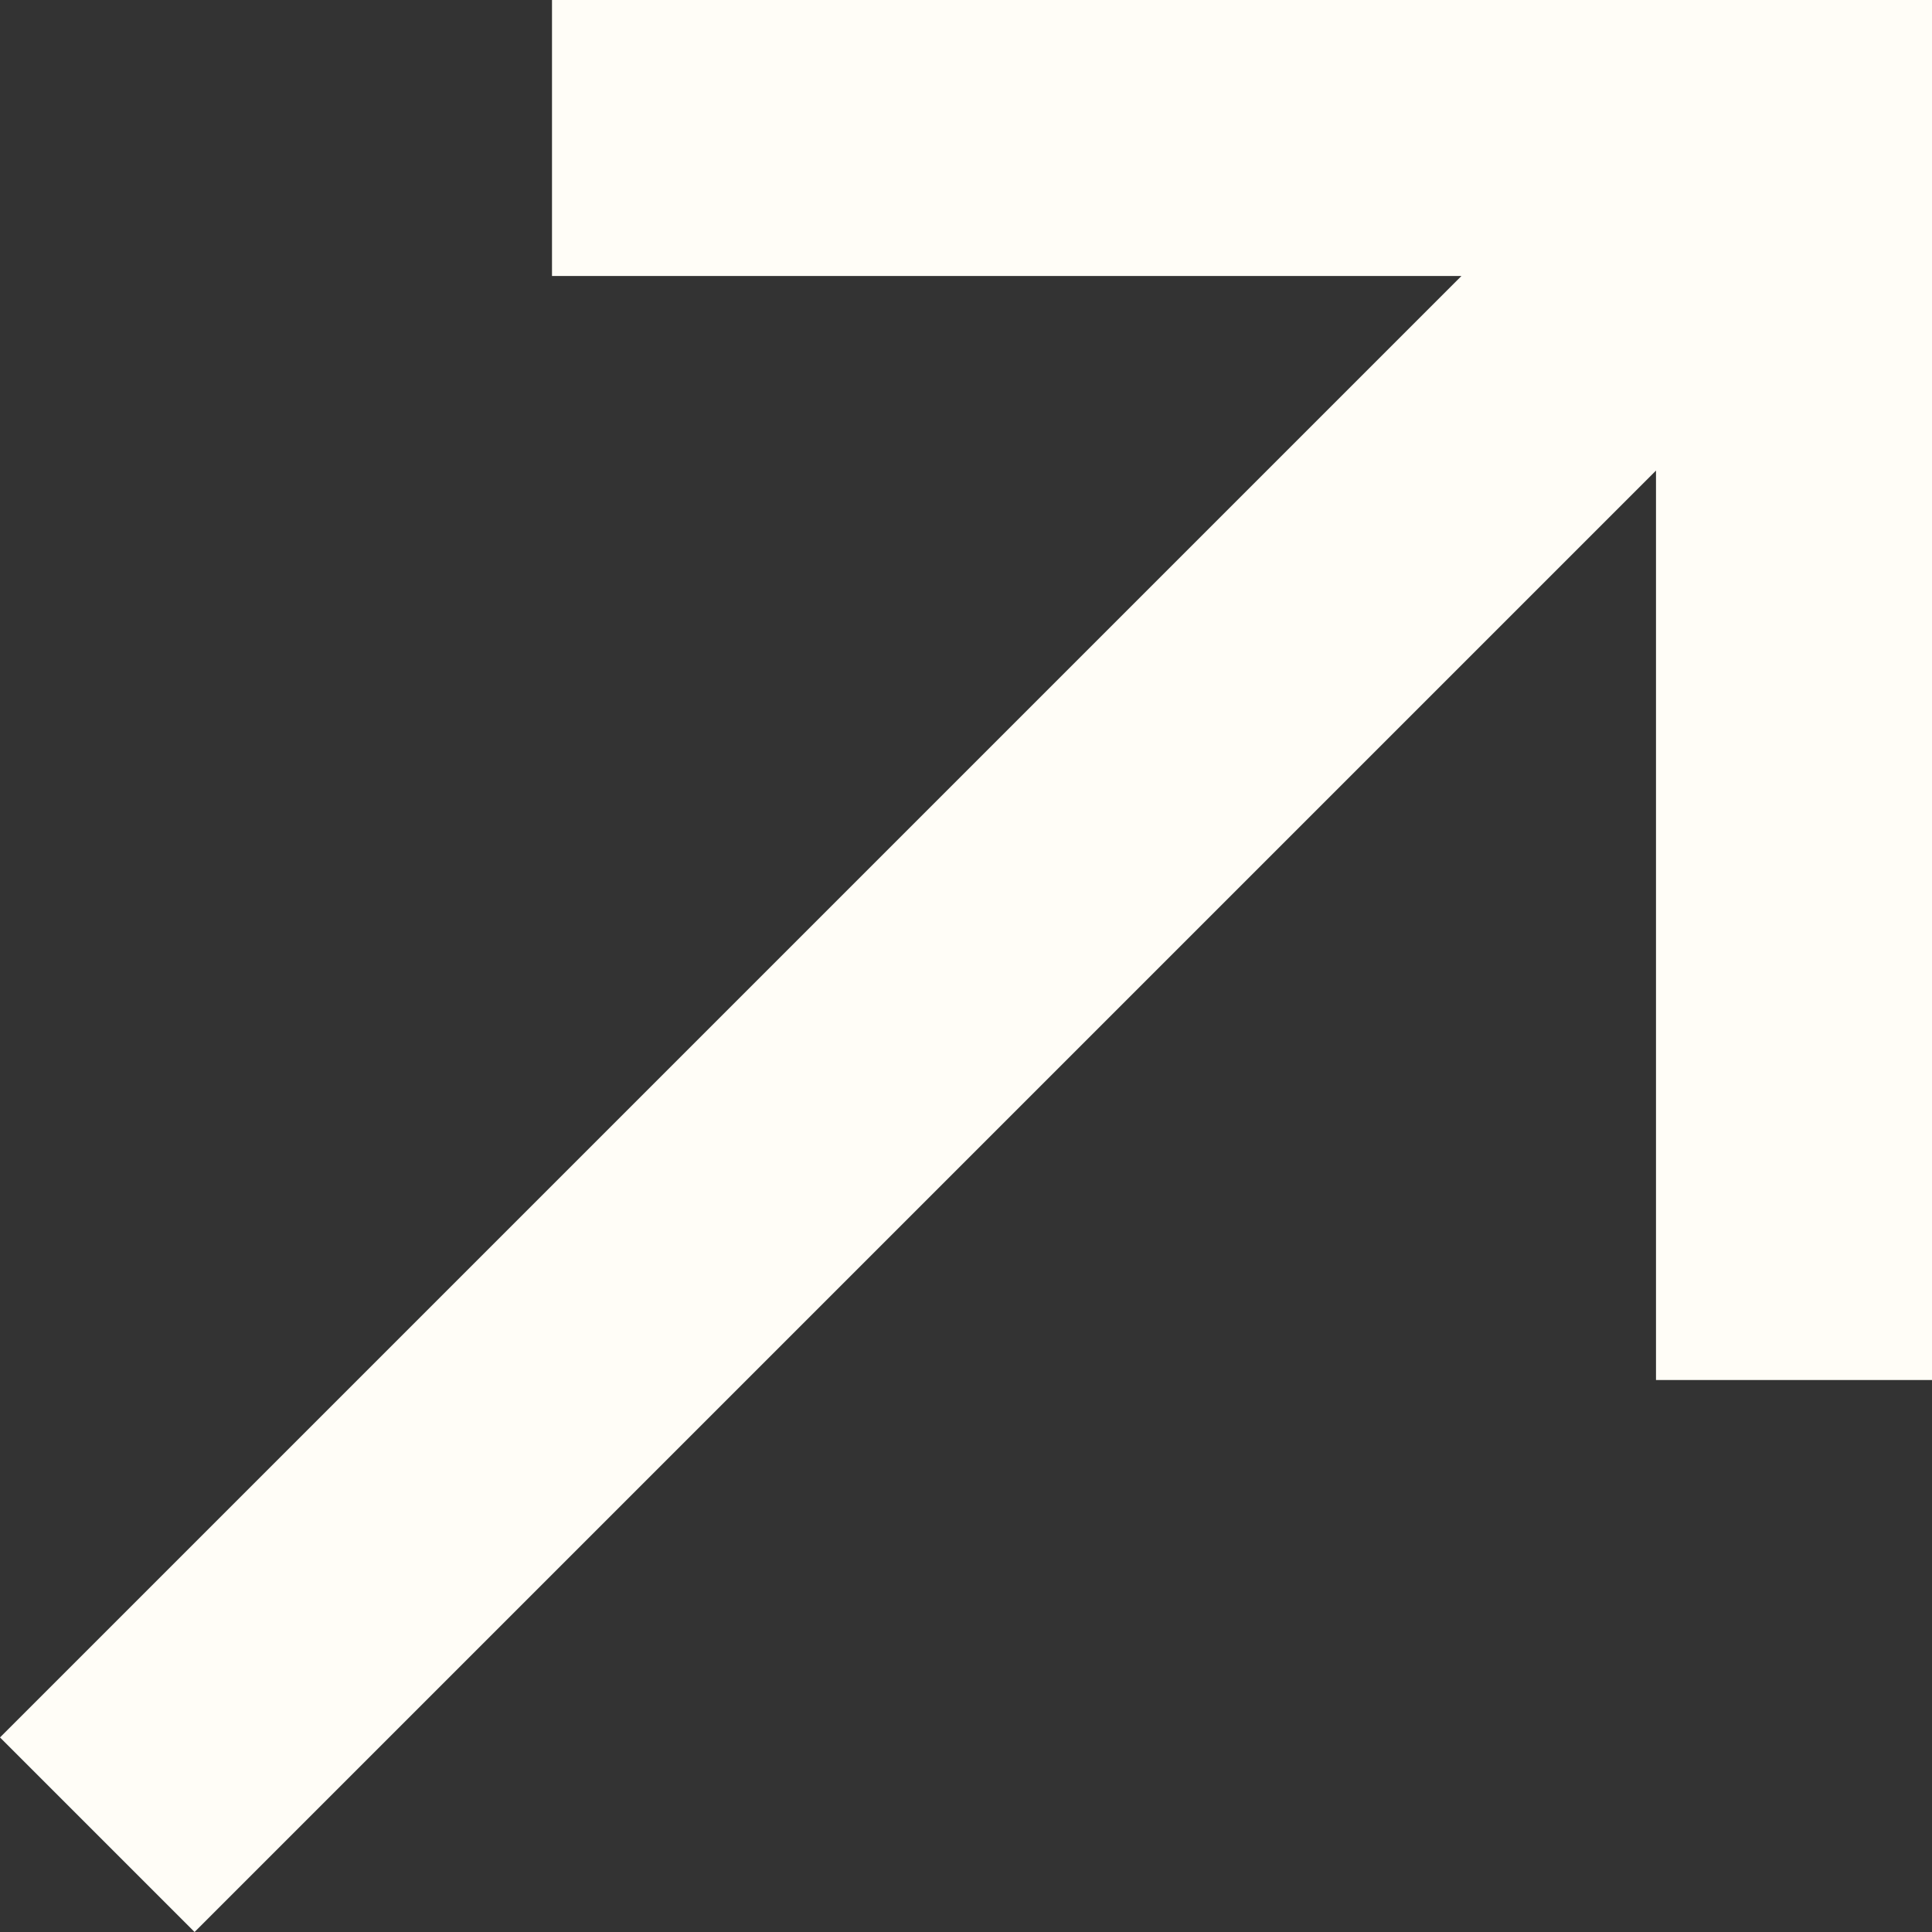
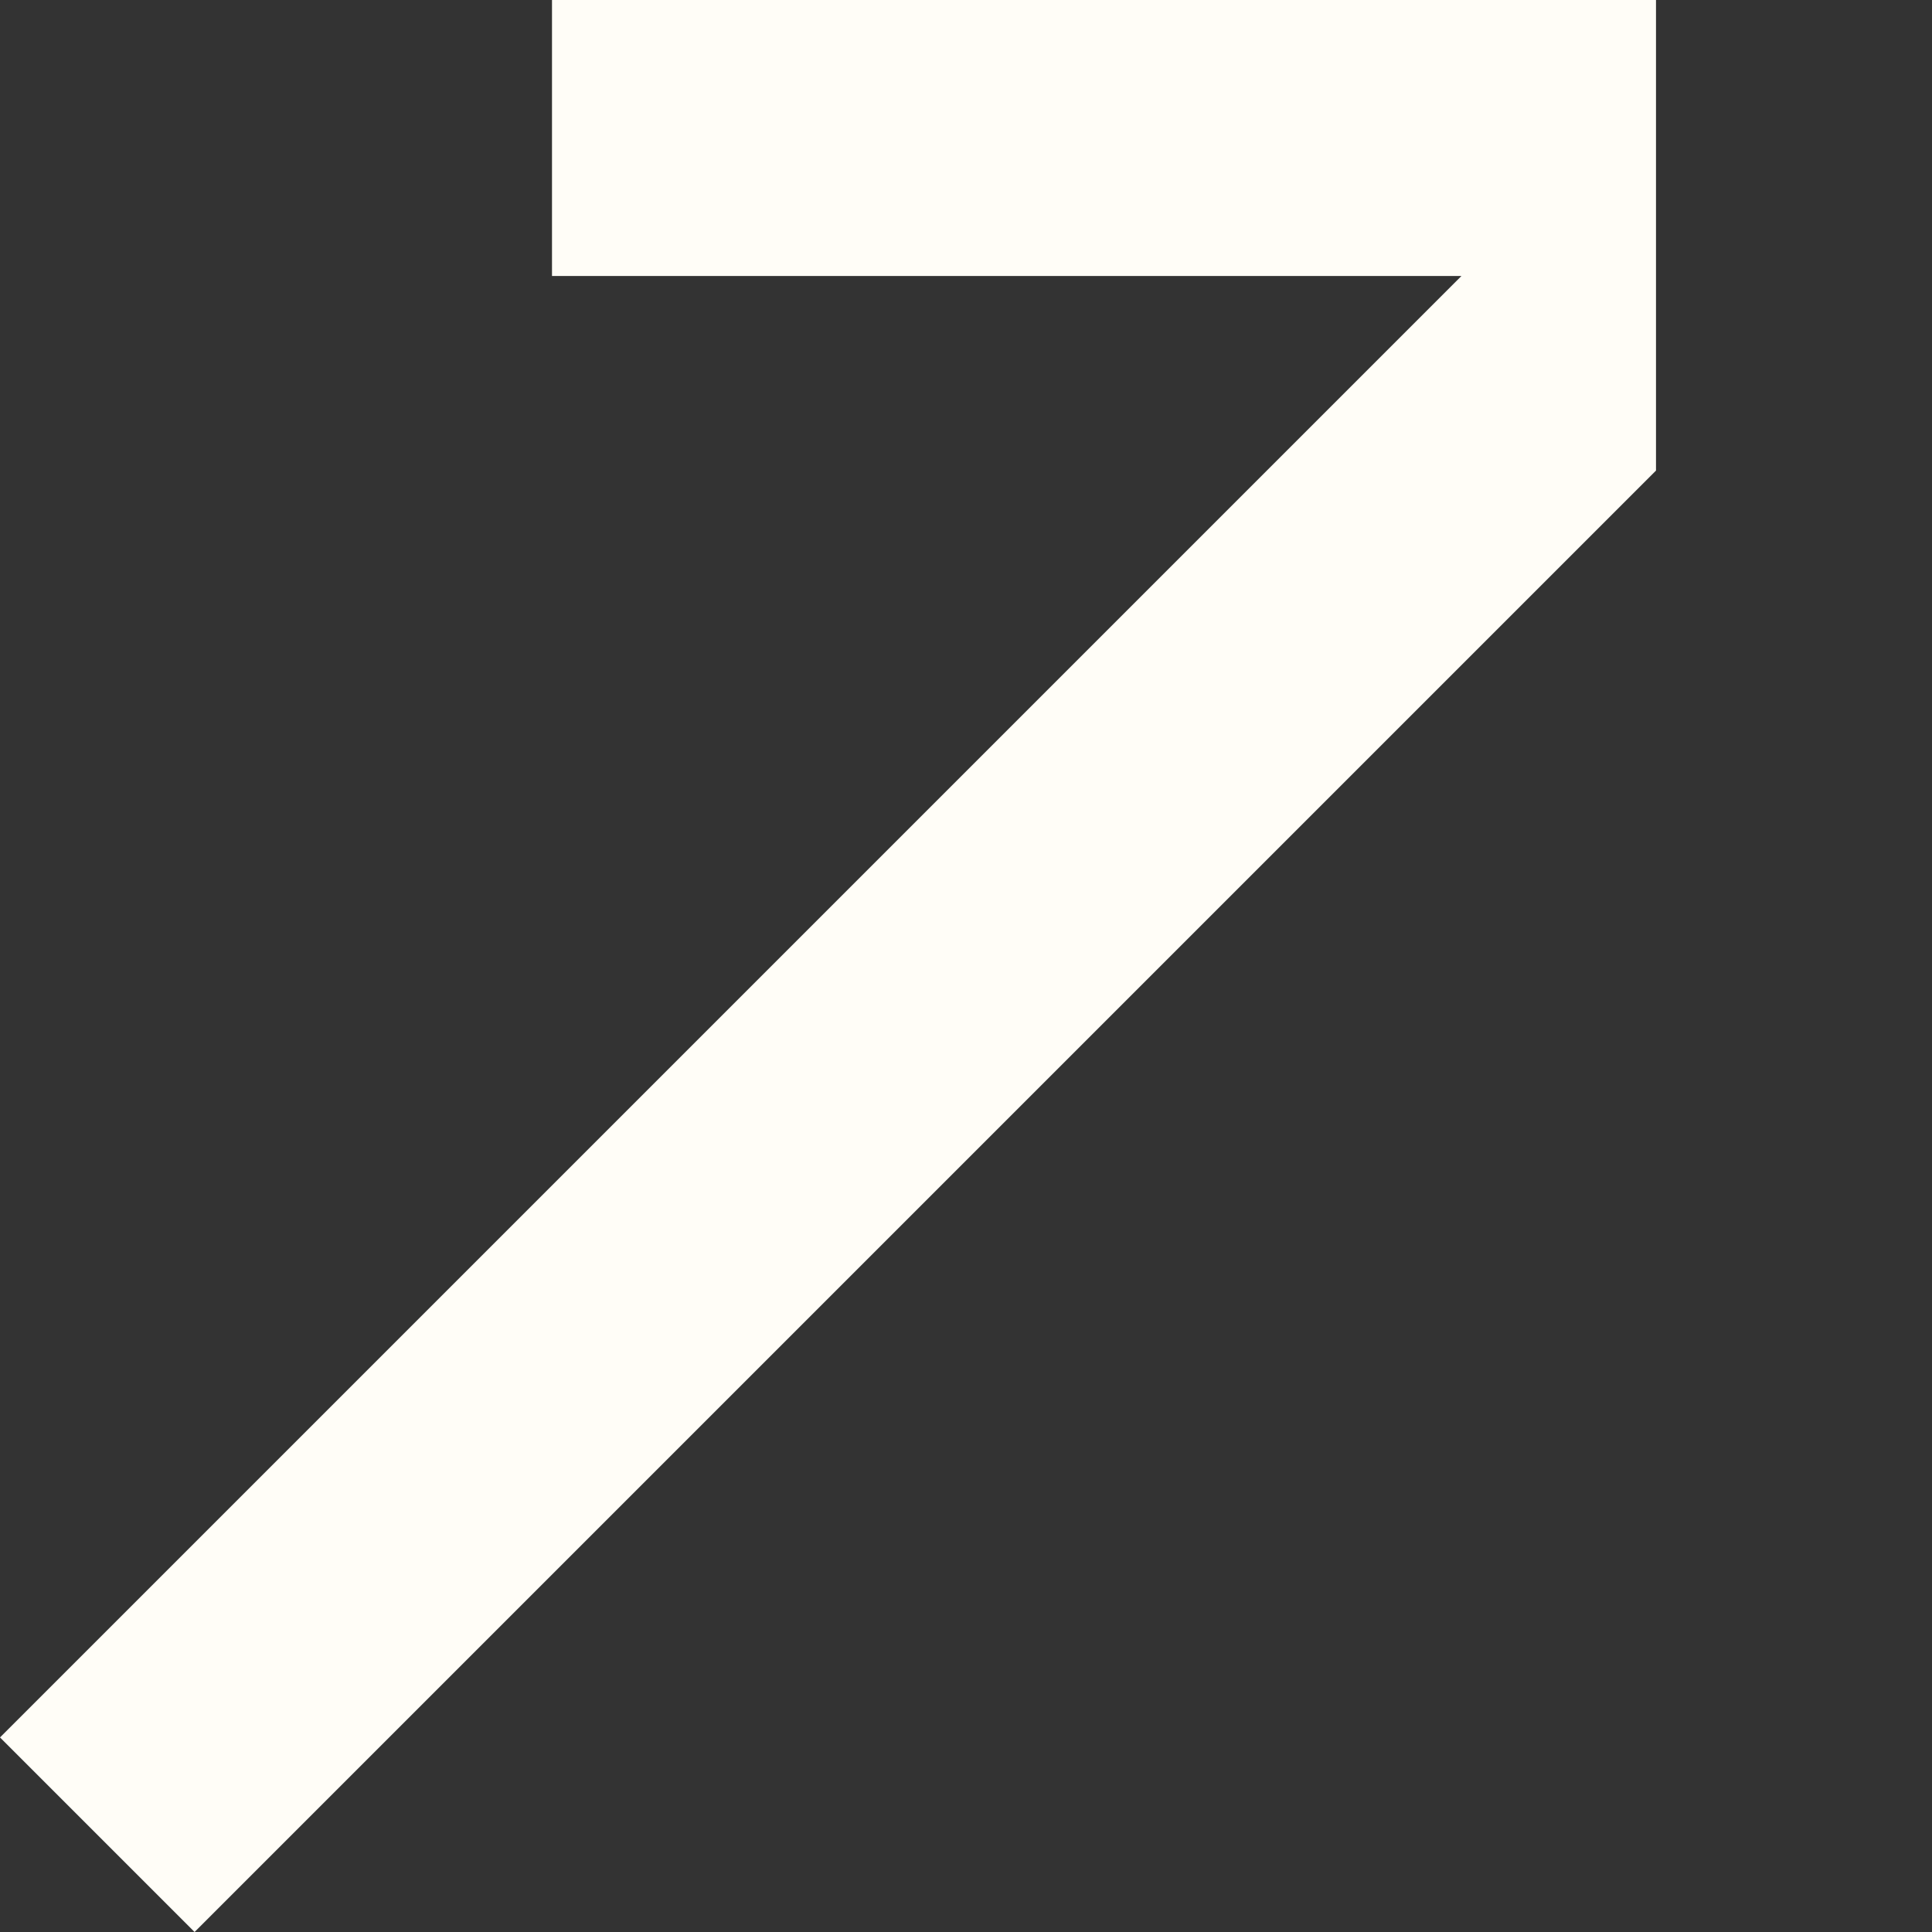
<svg xmlns="http://www.w3.org/2000/svg" fill="none" height="100%" overflow="visible" preserveAspectRatio="none" style="display: block;" viewBox="0 0 14 14" width="100%">
  <rect x="0" y="0" width="14" height="14" fill="#333333" stroke="none" />
-   <path d="M0 12.59L10.59 2H4V0H14V10H12V3.41L1.41 14L0 12.59Z" fill="#FFFDF7" id="vector" />
+   <path d="M0 12.59L10.59 2H4V0H14H12V3.41L1.41 14L0 12.59Z" fill="#FFFDF7" id="vector" />
</svg>